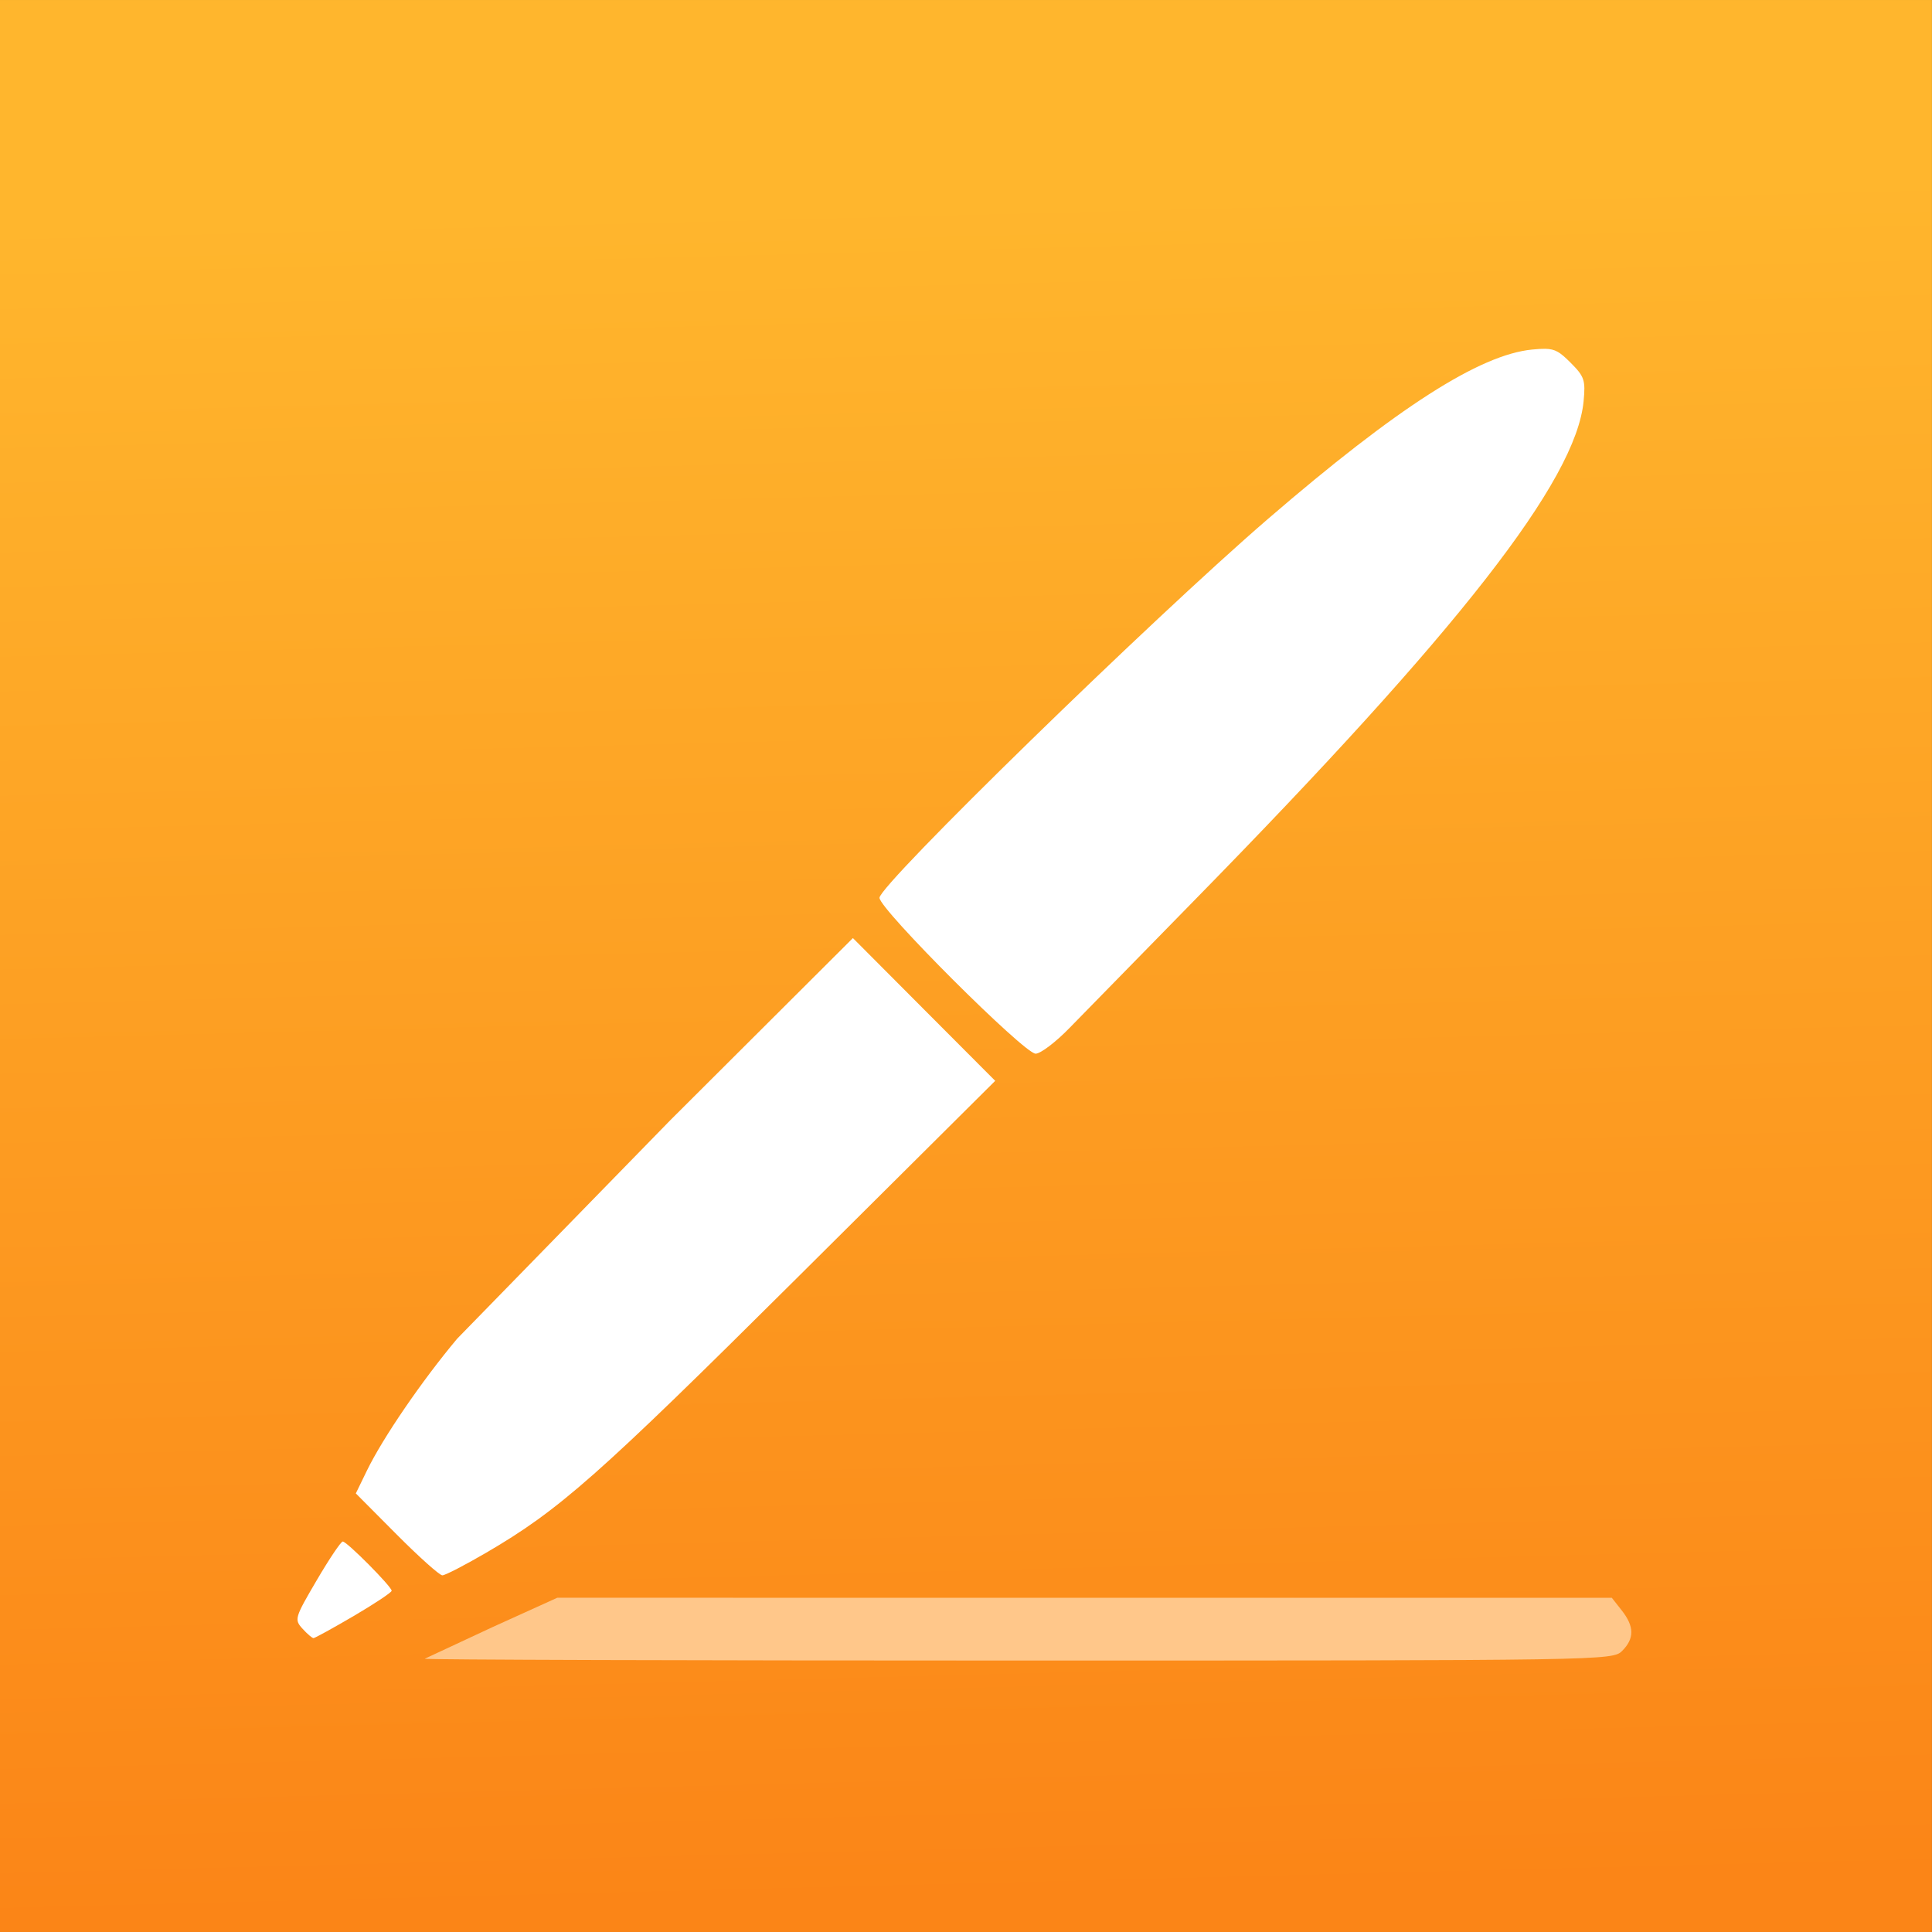
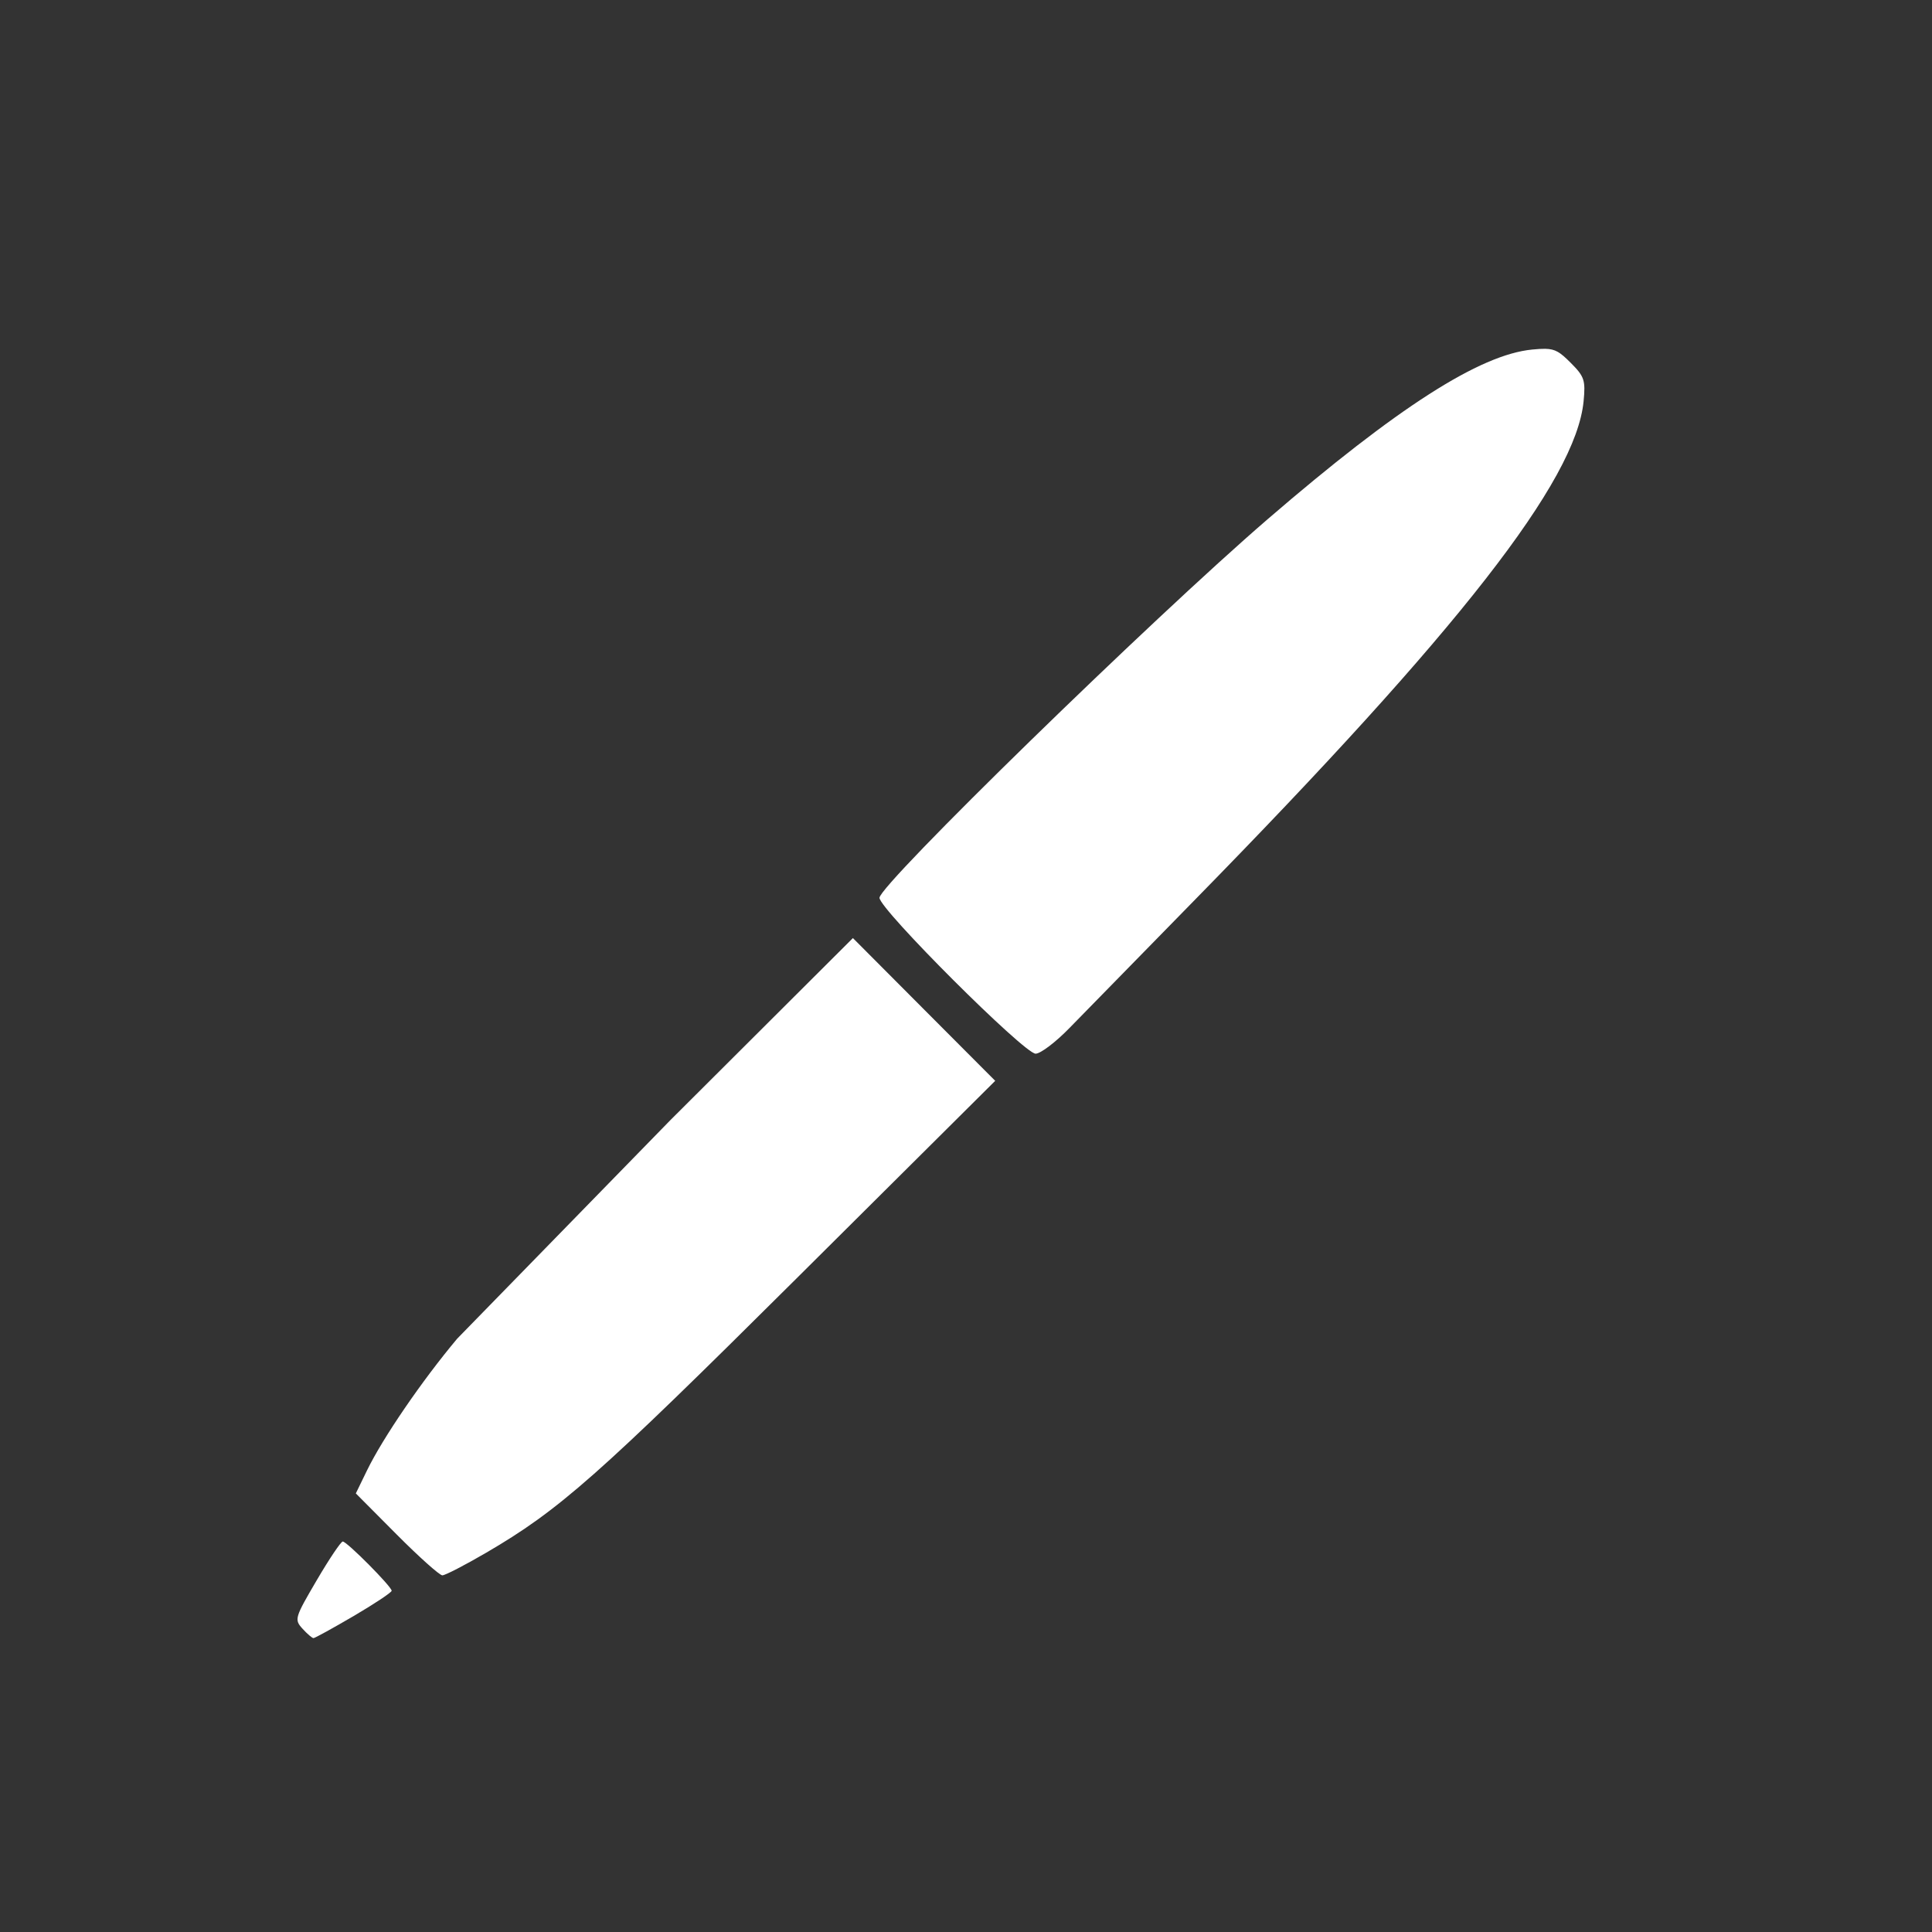
<svg xmlns="http://www.w3.org/2000/svg" width="32" height="32" viewBox="0 0 33.867 33.867">
  <rect x="0" y="0" width="33.867" height="33.867" fill="#333333" stroke="none" />
  <defs>
    <linearGradient id="A" x1="259.451" y1="106.02" x2="261.825" y2="199.241" gradientUnits="userSpaceOnUse">
      <stop offset="0" stop-color="#ffb62d" />
      <stop offset="1" stop-color="#fb8517" />
    </linearGradient>
  </defs>
  <g transform="matrix(.32 0 0 .32 -52.912 -30.795)">
-     <rect width="105.833" height="105.833" x="165.349" y="96.235" ry="23.452" rx="0" fill="url(#A)" />
    <path d="M249.988 115.342c-.19-.003-.416.013-.7.04-2.874.276-7.394 3.173-14.482 9.281-6.34 5.464-21.278 20.033-21.278 20.753 0 .624 7.927 8.539 8.552 8.539.269 0 1.104-.633 1.855-1.407l6.795-6.945c14.572-14.865 20.951-23.041 21.369-27.391.111-1.155.044-1.352-.716-2.112-.568-.568-.824-.749-1.395-.758zm-37.916 32.28l-10.006 9.98-11.671 11.964c-1.931 2.302-4.075 5.436-4.945 7.227l-.608 1.25 2.232 2.244c1.228 1.234 2.356 2.244 2.508 2.244s1.226-.554 2.387-1.231c4.017-2.342 6.127-4.207 16.989-15.009l10.909-10.849-3.898-3.909zm-27.945 33.056c-.101 0-.744.958-1.43 2.128-1.205 2.055-1.232 2.145-.778 2.646.258.285.53.518.604.518s1.068-.547 2.208-1.215 2.074-1.29 2.074-1.38c0-.227-2.451-2.696-2.677-2.696z" fill="#fff" />
-     <path d="M195.877 183.759l-3.575 1.621-3.686 1.72c-.061.055 14.554.099 32.478.099 32.235 0 32.593-.006 33.117-.529.676-.676.67-1.337-.019-2.213l-.548-.697H224.76z" fill="#ffc78a" />
  </g>
</svg>